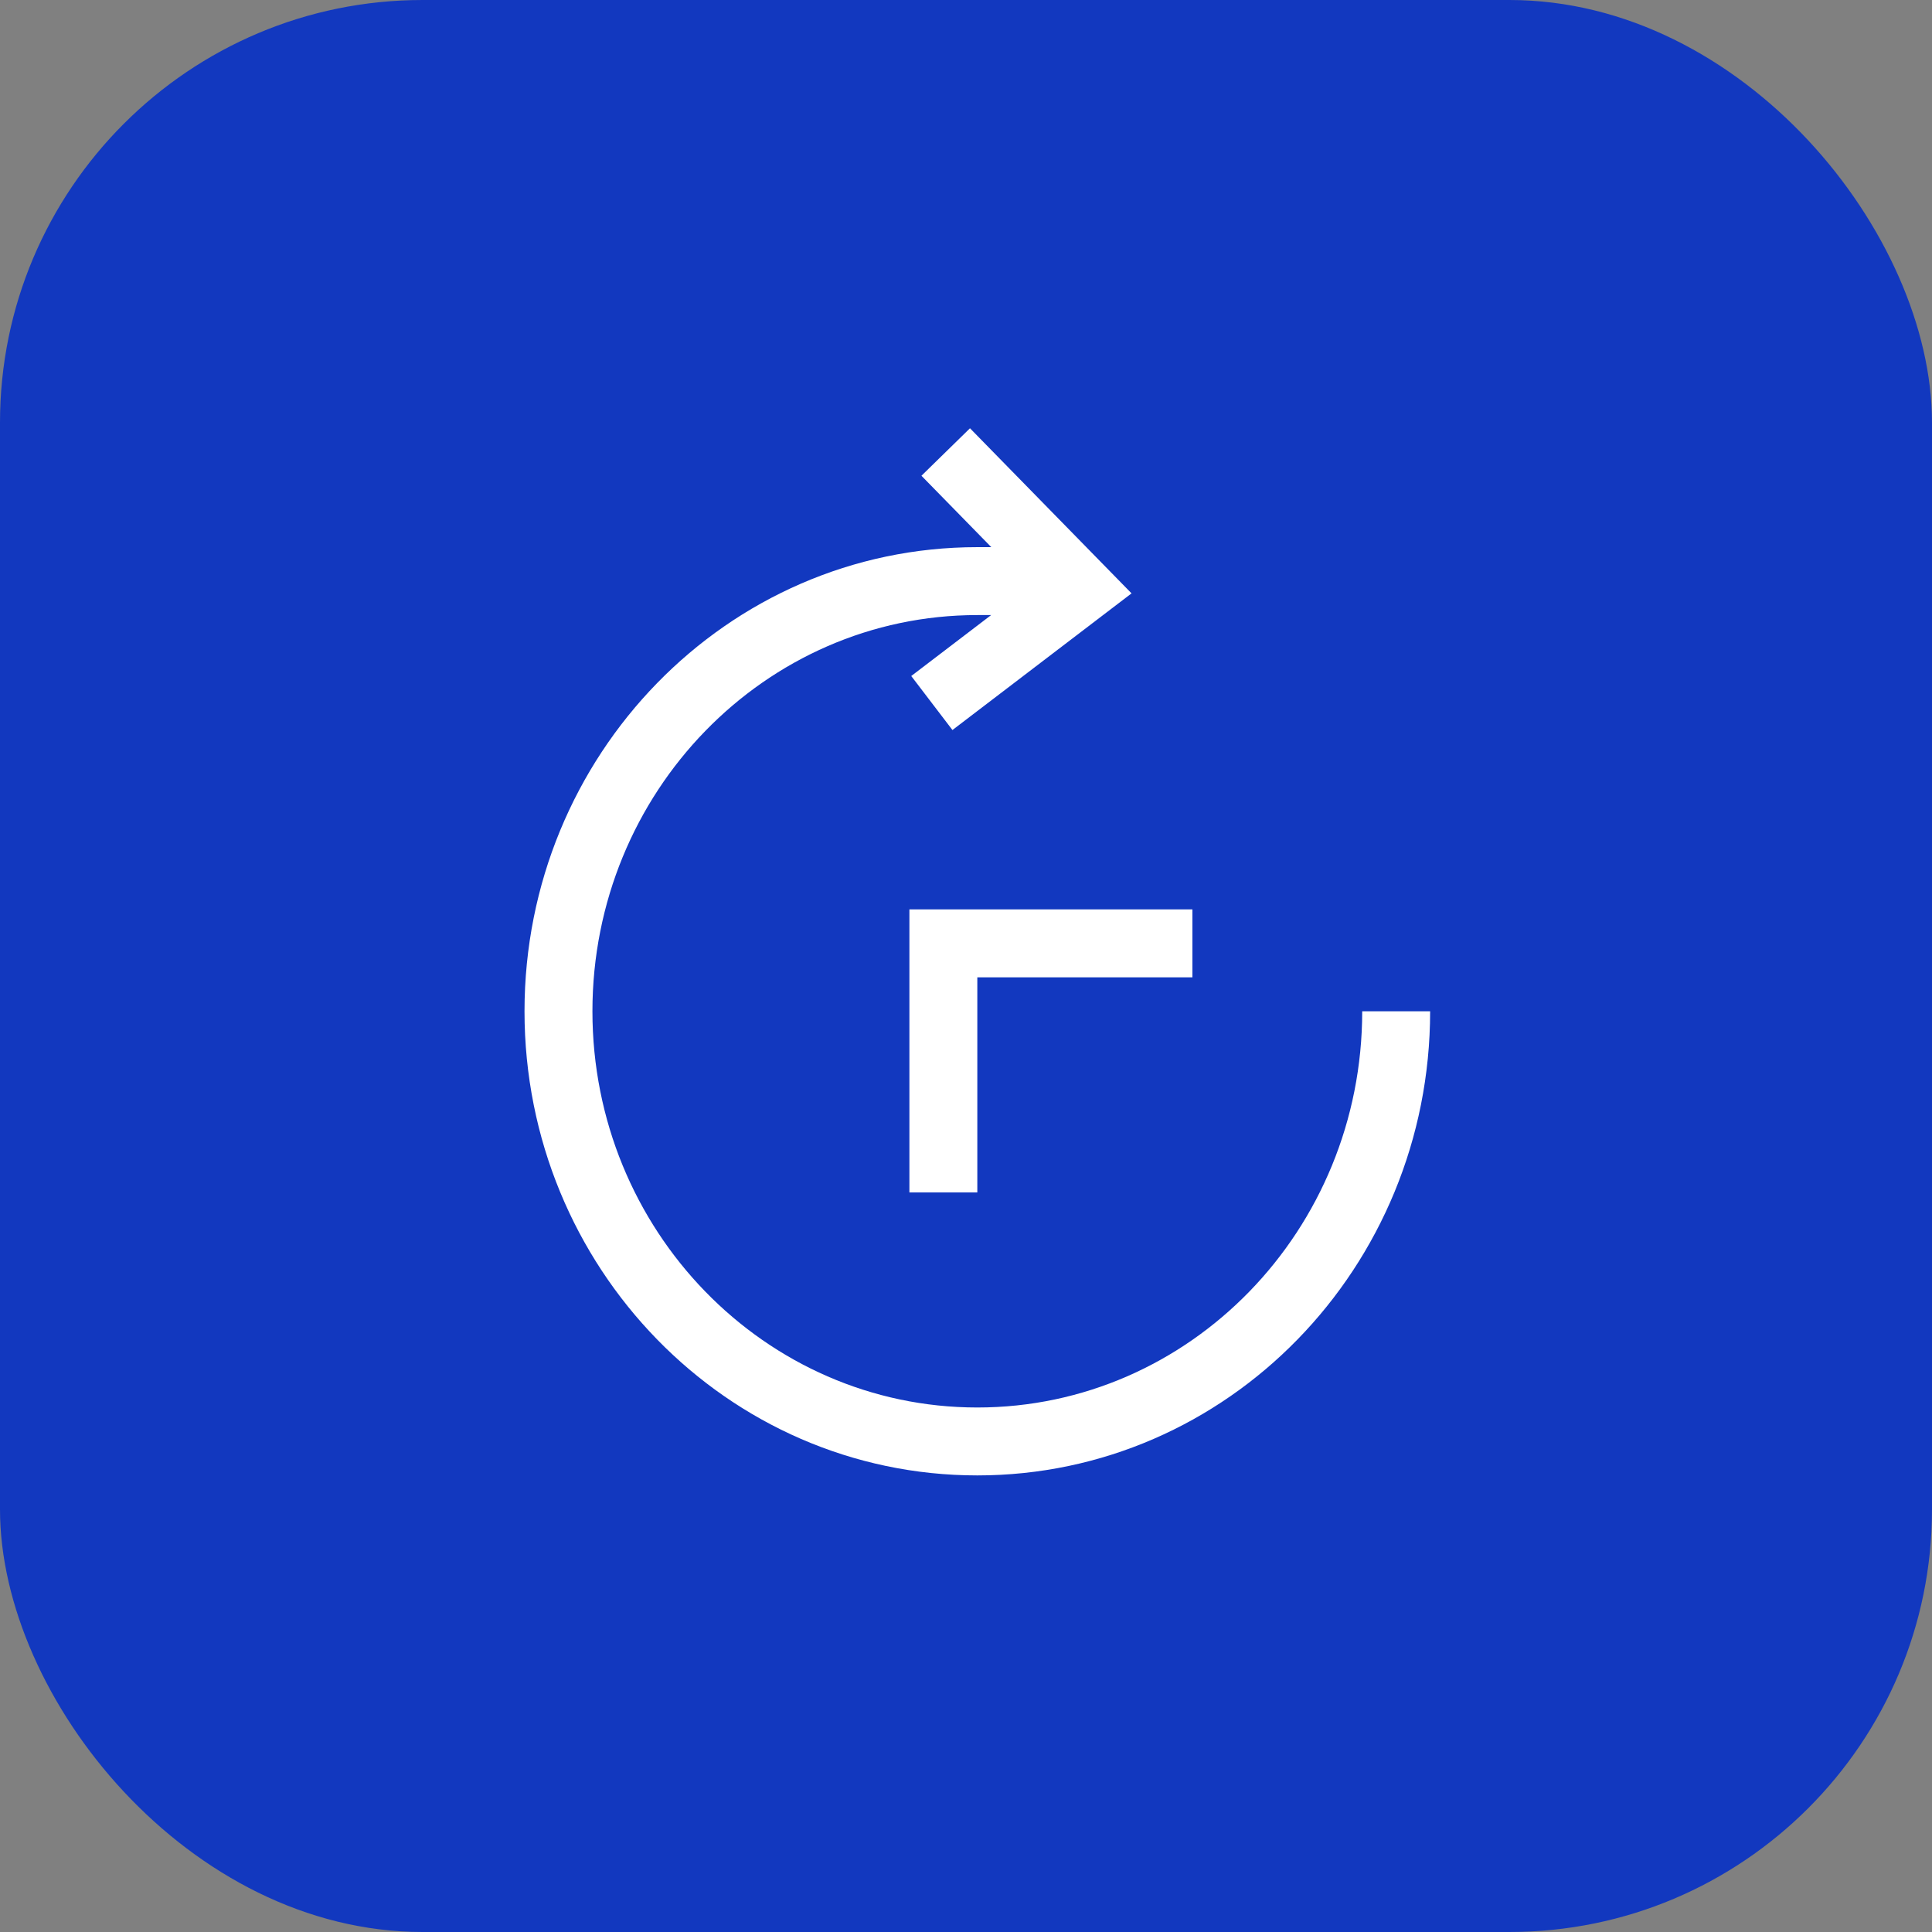
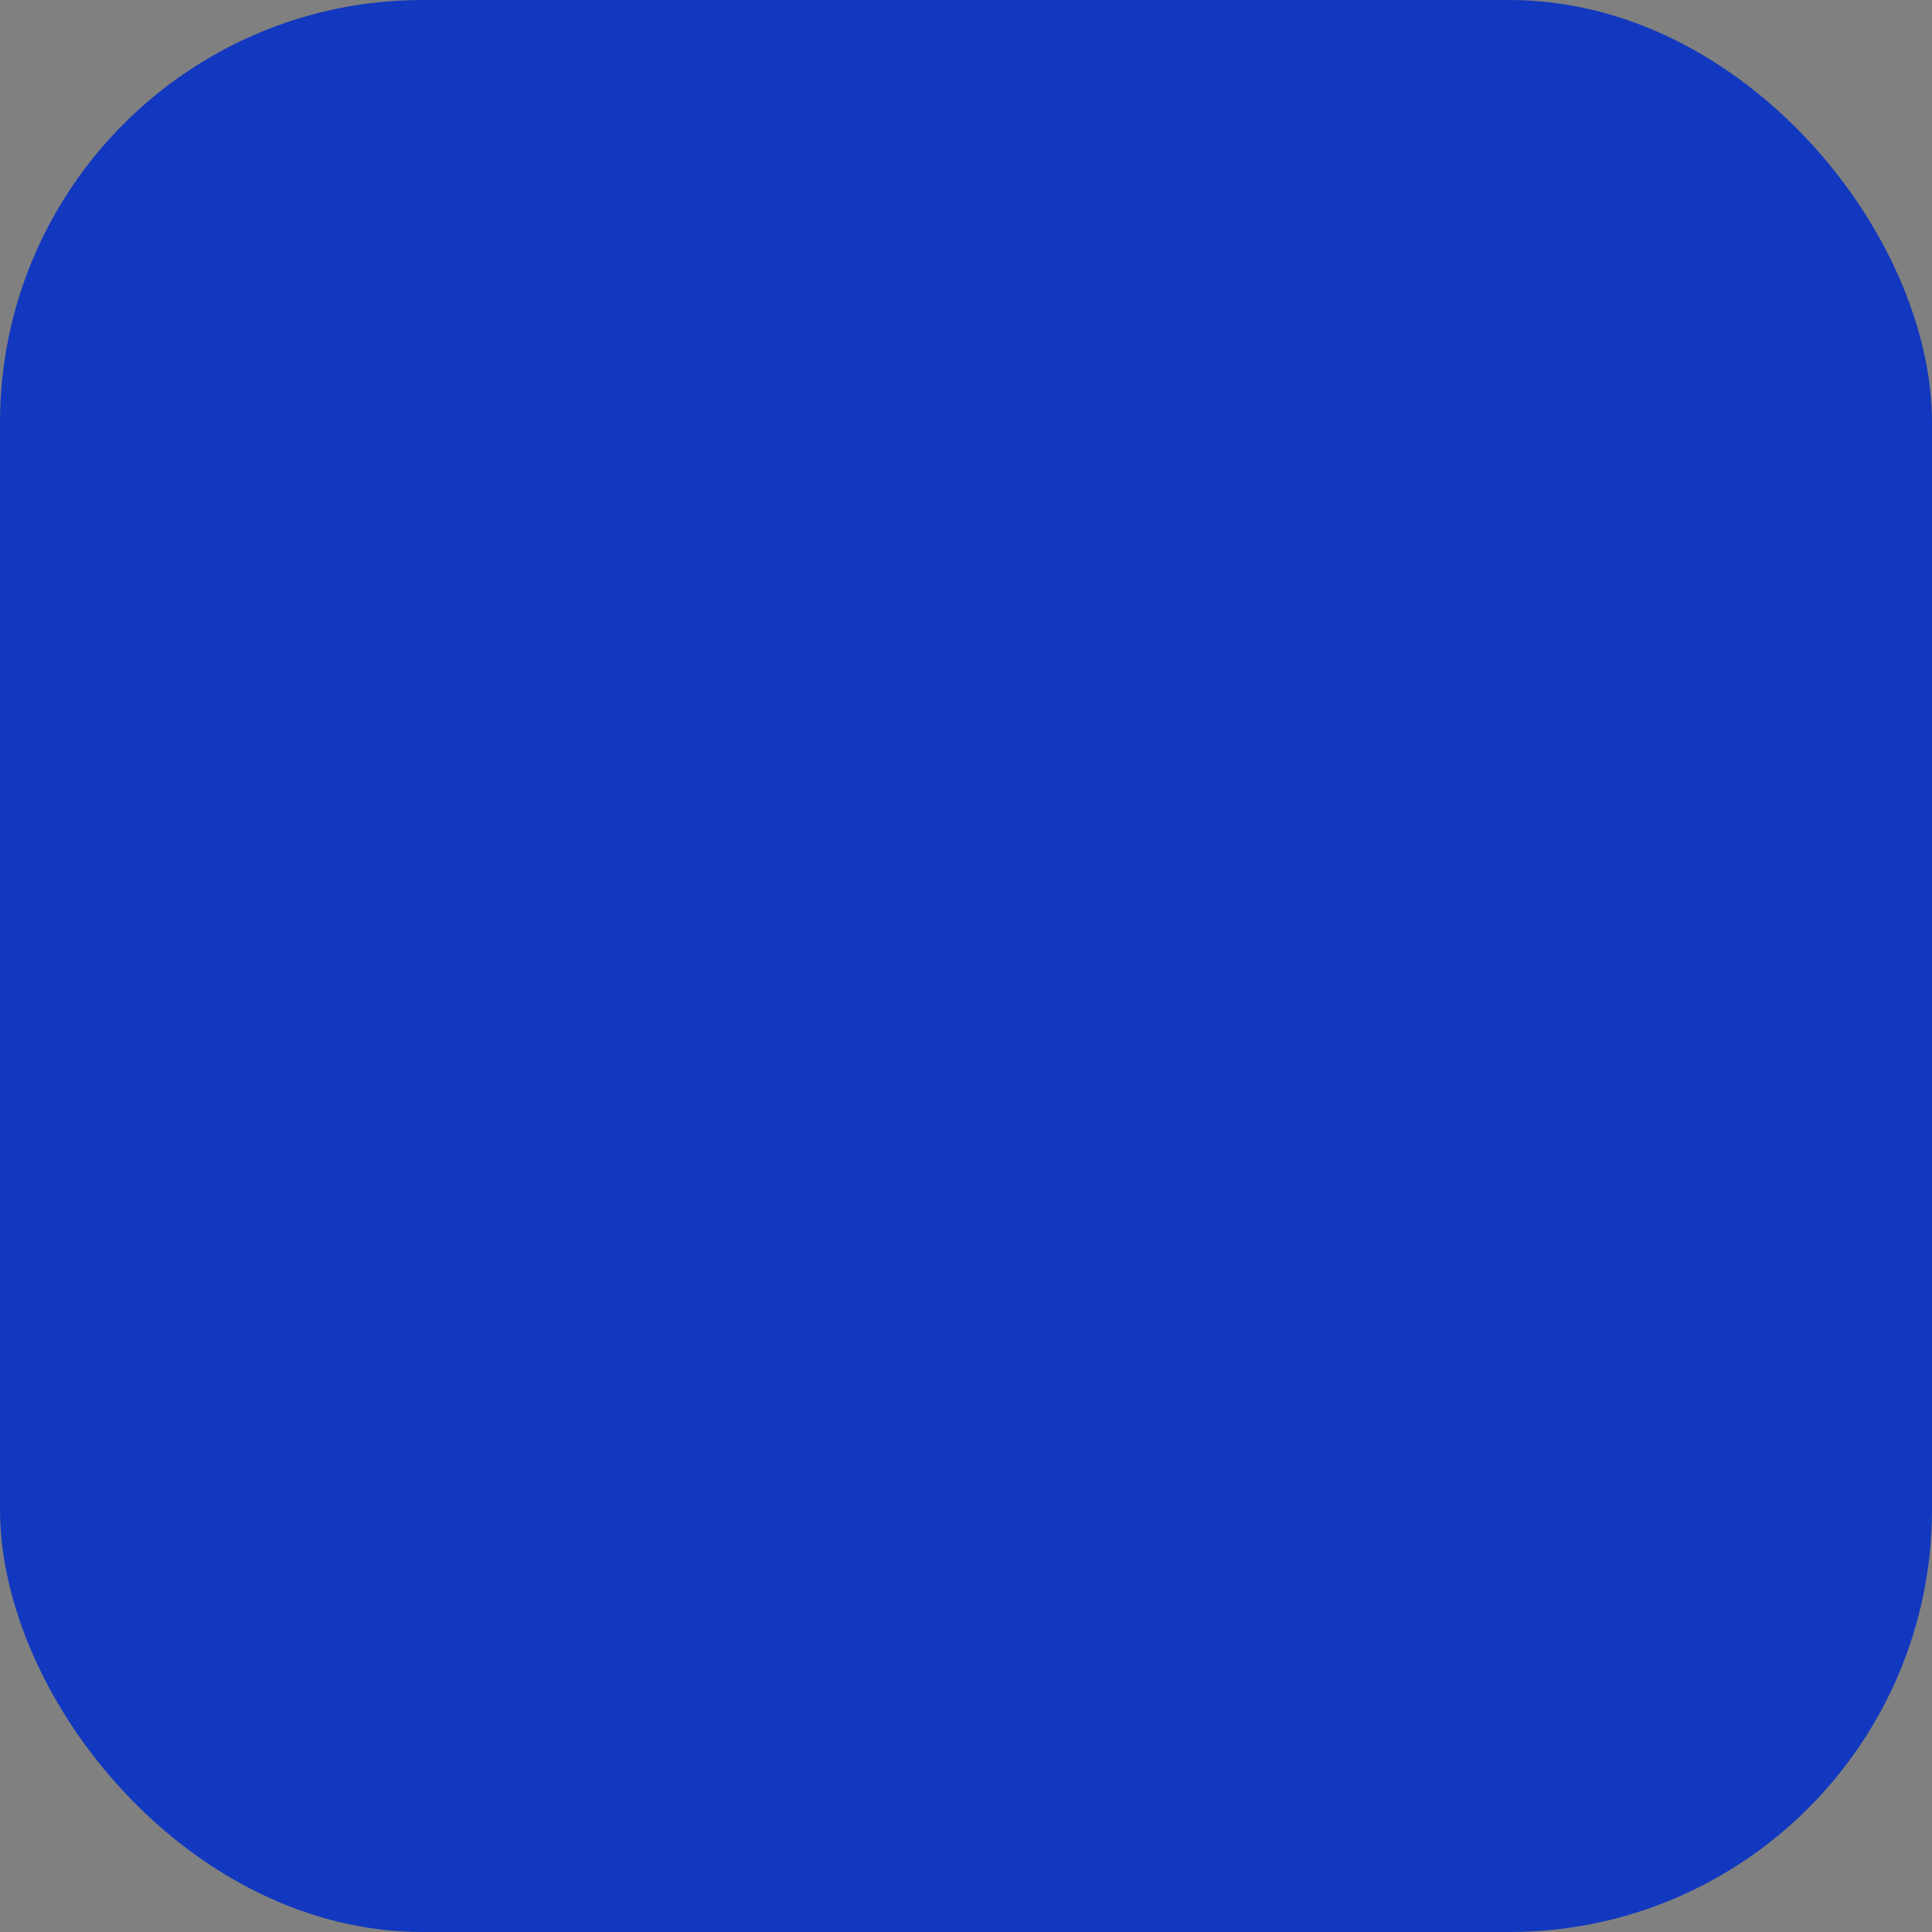
<svg xmlns="http://www.w3.org/2000/svg" width="64" height="64" viewBox="0 0 64 64" fill="none">
  <rect x="0" y="0" width="64" height="64" fill="#808080" stroke="none" />
  <rect width="64" height="64" rx="14" fill="#1238BF" />
-   <path fill-rule="evenodd" clip-rule="evenodd" d="M32.838 18.125L30.524 15.76L32.132 14.187L37.484 19.656L31.551 24.183L30.186 22.394L32.833 20.375H32.375C25.34 20.375 19.625 26.244 19.625 33.5C19.625 40.755 25.34 46.625 32.375 46.625C39.41 46.625 45.125 40.755 45.125 33.5H47.375C47.375 41.985 40.666 48.875 32.375 48.875C24.084 48.875 17.375 41.984 17.375 33.5C17.375 25.015 24.084 18.125 32.375 18.125H32.838ZM32.375 32.375V39.5H30.125V30.125H39.5V32.375H32.375Z" fill="white" />
</svg>